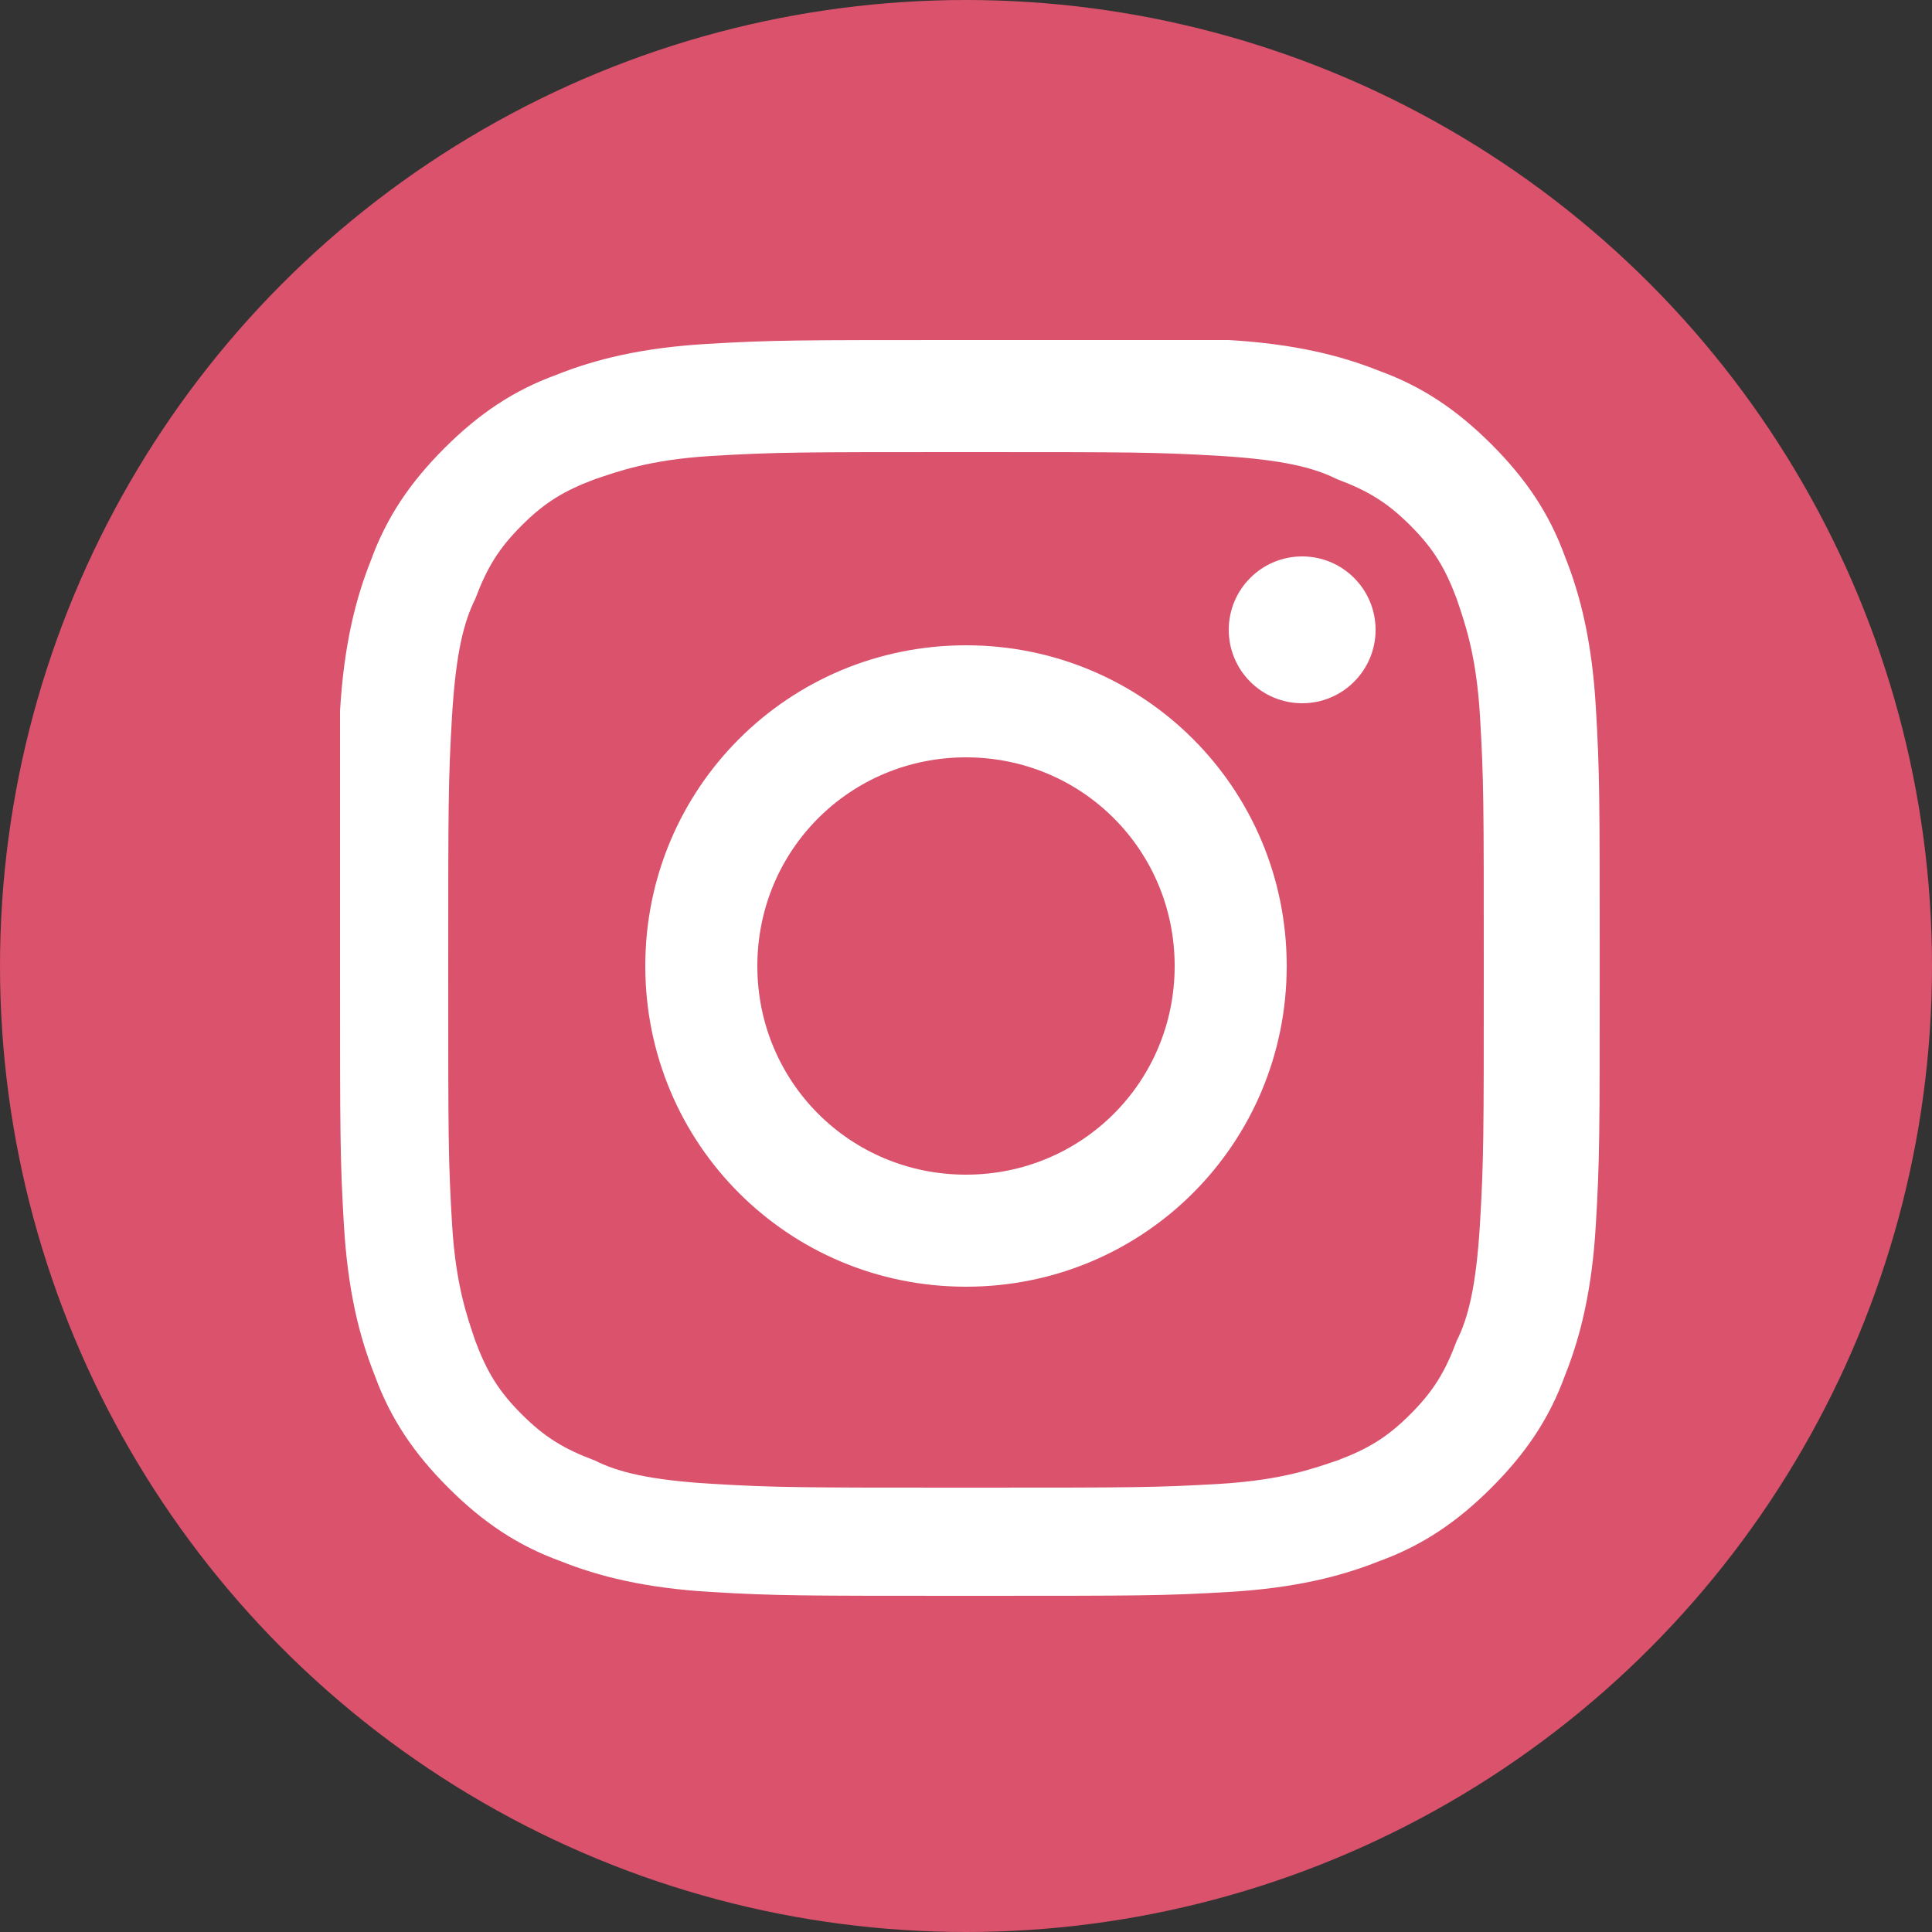
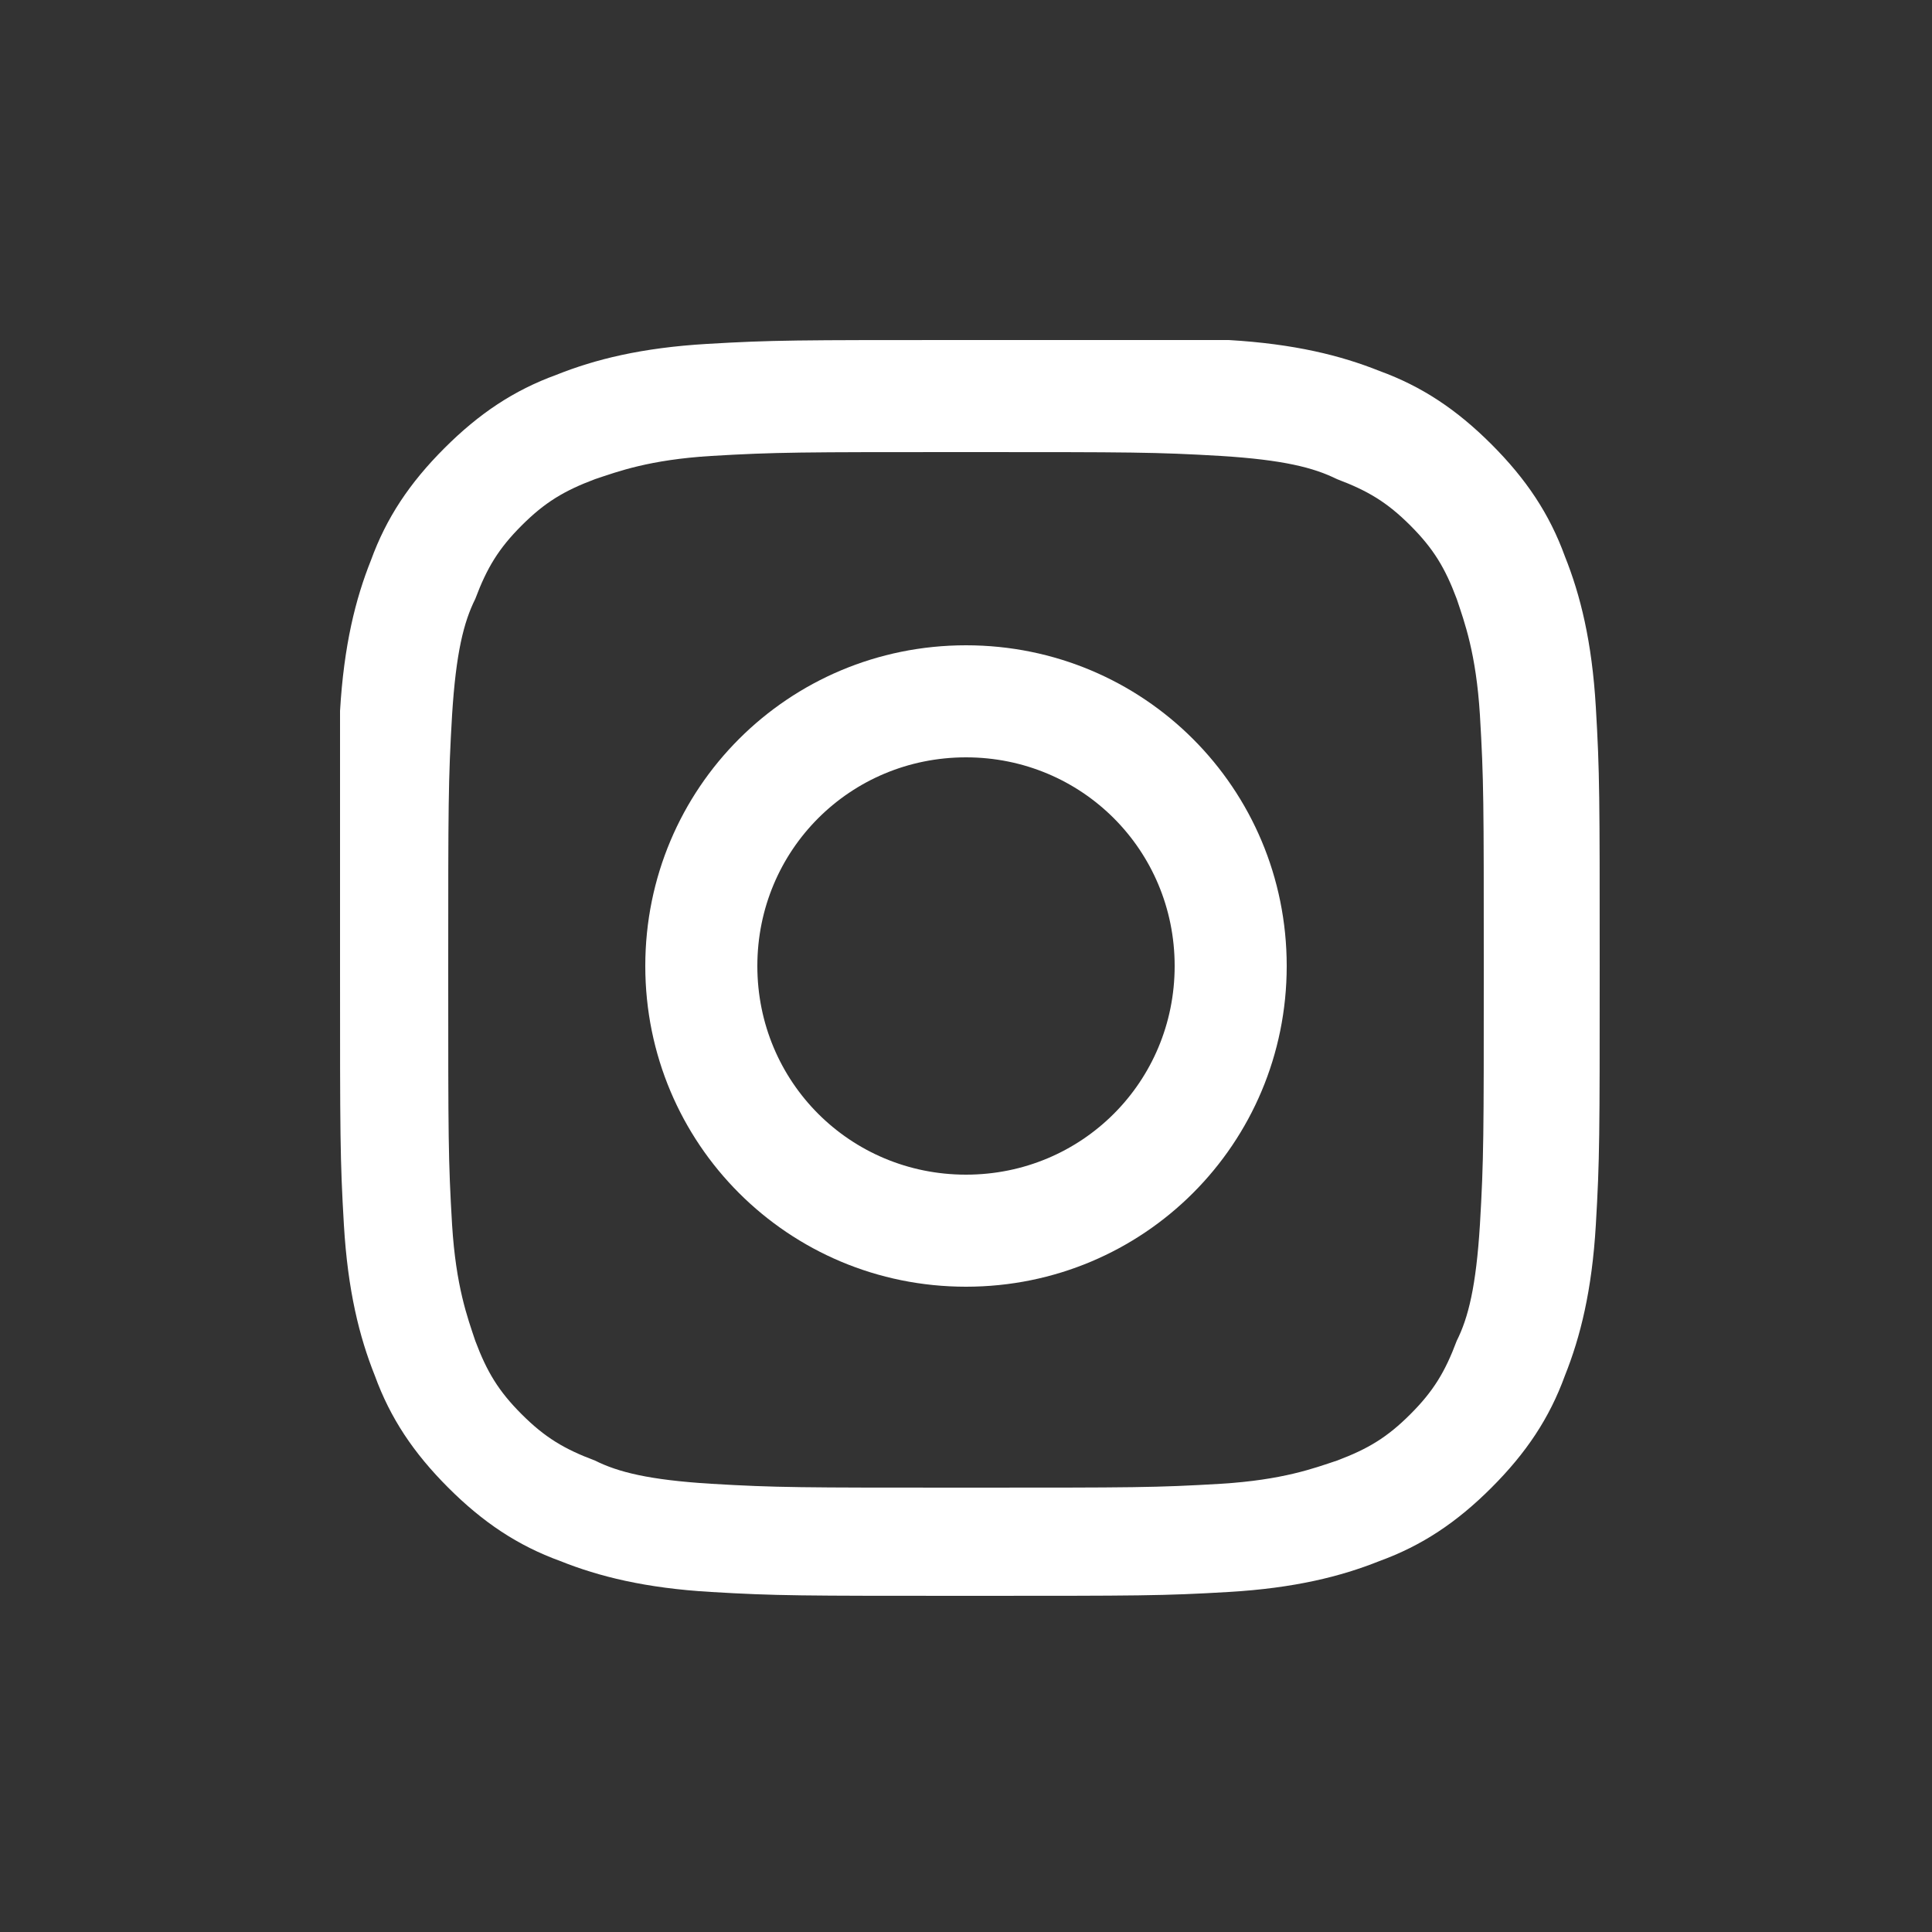
<svg xmlns="http://www.w3.org/2000/svg" version="1.1" id="レイヤー_1" x="0px" y="0px" viewBox="0 0 50 50" style="enable-background:new 0 0 50 50;" xml:space="preserve">
  <rect x="0" y="0" width="50" height="50" fill="#333333" stroke="none" />
  <style type="text/css">
	.st0{fill:#DA526C;}
	.st1{fill:#FFFFFF;}
</style>
  <g>
-     <circle class="st0" cx="25" cy="25" r="25" />
    <g>
      <path class="st1" d="M25,11.7c4.3,0,4.9,0,6.6,0.1c1.6,0.1,2.4,0.3,3,0.6c0.8,0.3,1.3,0.6,1.9,1.2c0.6,0.6,0.9,1.1,1.2,1.9    c0.2,0.6,0.5,1.4,0.6,3c0.1,1.7,0.1,2.2,0.1,6.6c0,4.3,0,4.9-0.1,6.6c-0.1,1.6-0.3,2.4-0.6,3c-0.3,0.8-0.6,1.3-1.2,1.9    c-0.6,0.6-1.1,0.9-1.9,1.2c-0.6,0.2-1.4,0.5-3,0.6c-1.7,0.1-2.2,0.1-6.6,0.1c-4.3,0-4.9,0-6.6-0.1c-1.6-0.1-2.4-0.3-3-0.6    c-0.8-0.3-1.3-0.6-1.9-1.2c-0.6-0.6-0.9-1.1-1.2-1.9c-0.2-0.6-0.5-1.4-0.6-3c-0.1-1.7-0.1-2.2-0.1-6.6c0-4.3,0-4.9,0.1-6.6    c0.1-1.6,0.3-2.4,0.6-3c0.3-0.8,0.6-1.3,1.2-1.9c0.6-0.6,1.1-0.9,1.9-1.2c0.6-0.2,1.4-0.5,3-0.6C20.1,11.7,20.7,11.7,25,11.7     M25,8.8c-4.4,0-5,0-6.7,0.1c-1.7,0.1-2.9,0.4-3.9,0.8c-1.1,0.4-2,1-2.9,1.9c-0.9,0.9-1.5,1.8-1.9,2.9c-0.4,1-0.7,2.2-0.8,3.9    C8.8,20,8.8,20.6,8.8,25c0,4.4,0,5,0.1,6.7c0.1,1.7,0.4,2.9,0.8,3.9c0.4,1.1,1,2,1.9,2.9c0.9,0.9,1.8,1.5,2.9,1.9    c1,0.4,2.2,0.7,3.9,0.8c1.7,0.1,2.3,0.1,6.7,0.1c4.4,0,5,0,6.7-0.1c1.7-0.1,2.9-0.4,3.9-0.8c1.1-0.4,2-1,2.9-1.9    c0.9-0.9,1.5-1.8,1.9-2.9c0.4-1,0.7-2.2,0.8-3.9c0.1-1.7,0.1-2.3,0.1-6.7c0-4.4,0-5-0.1-6.7c-0.1-1.7-0.4-2.9-0.8-3.9    c-0.4-1.1-1-2-1.9-2.9c-0.9-0.9-1.8-1.5-2.9-1.9c-1-0.4-2.2-0.7-3.9-0.8C30,8.8,29.4,8.8,25,8.8L25,8.8z" />
      <path class="st1" d="M25,16.7c-4.6,0-8.3,3.7-8.3,8.3s3.7,8.3,8.3,8.3s8.3-3.7,8.3-8.3S29.6,16.7,25,16.7z M25,30.4    c-3,0-5.4-2.4-5.4-5.4c0-3,2.4-5.4,5.4-5.4c3,0,5.4,2.4,5.4,5.4C30.4,28,28,30.4,25,30.4z" />
-       <circle class="st1" cx="33.7" cy="16.3" r="1.9" />
    </g>
  </g>
</svg>